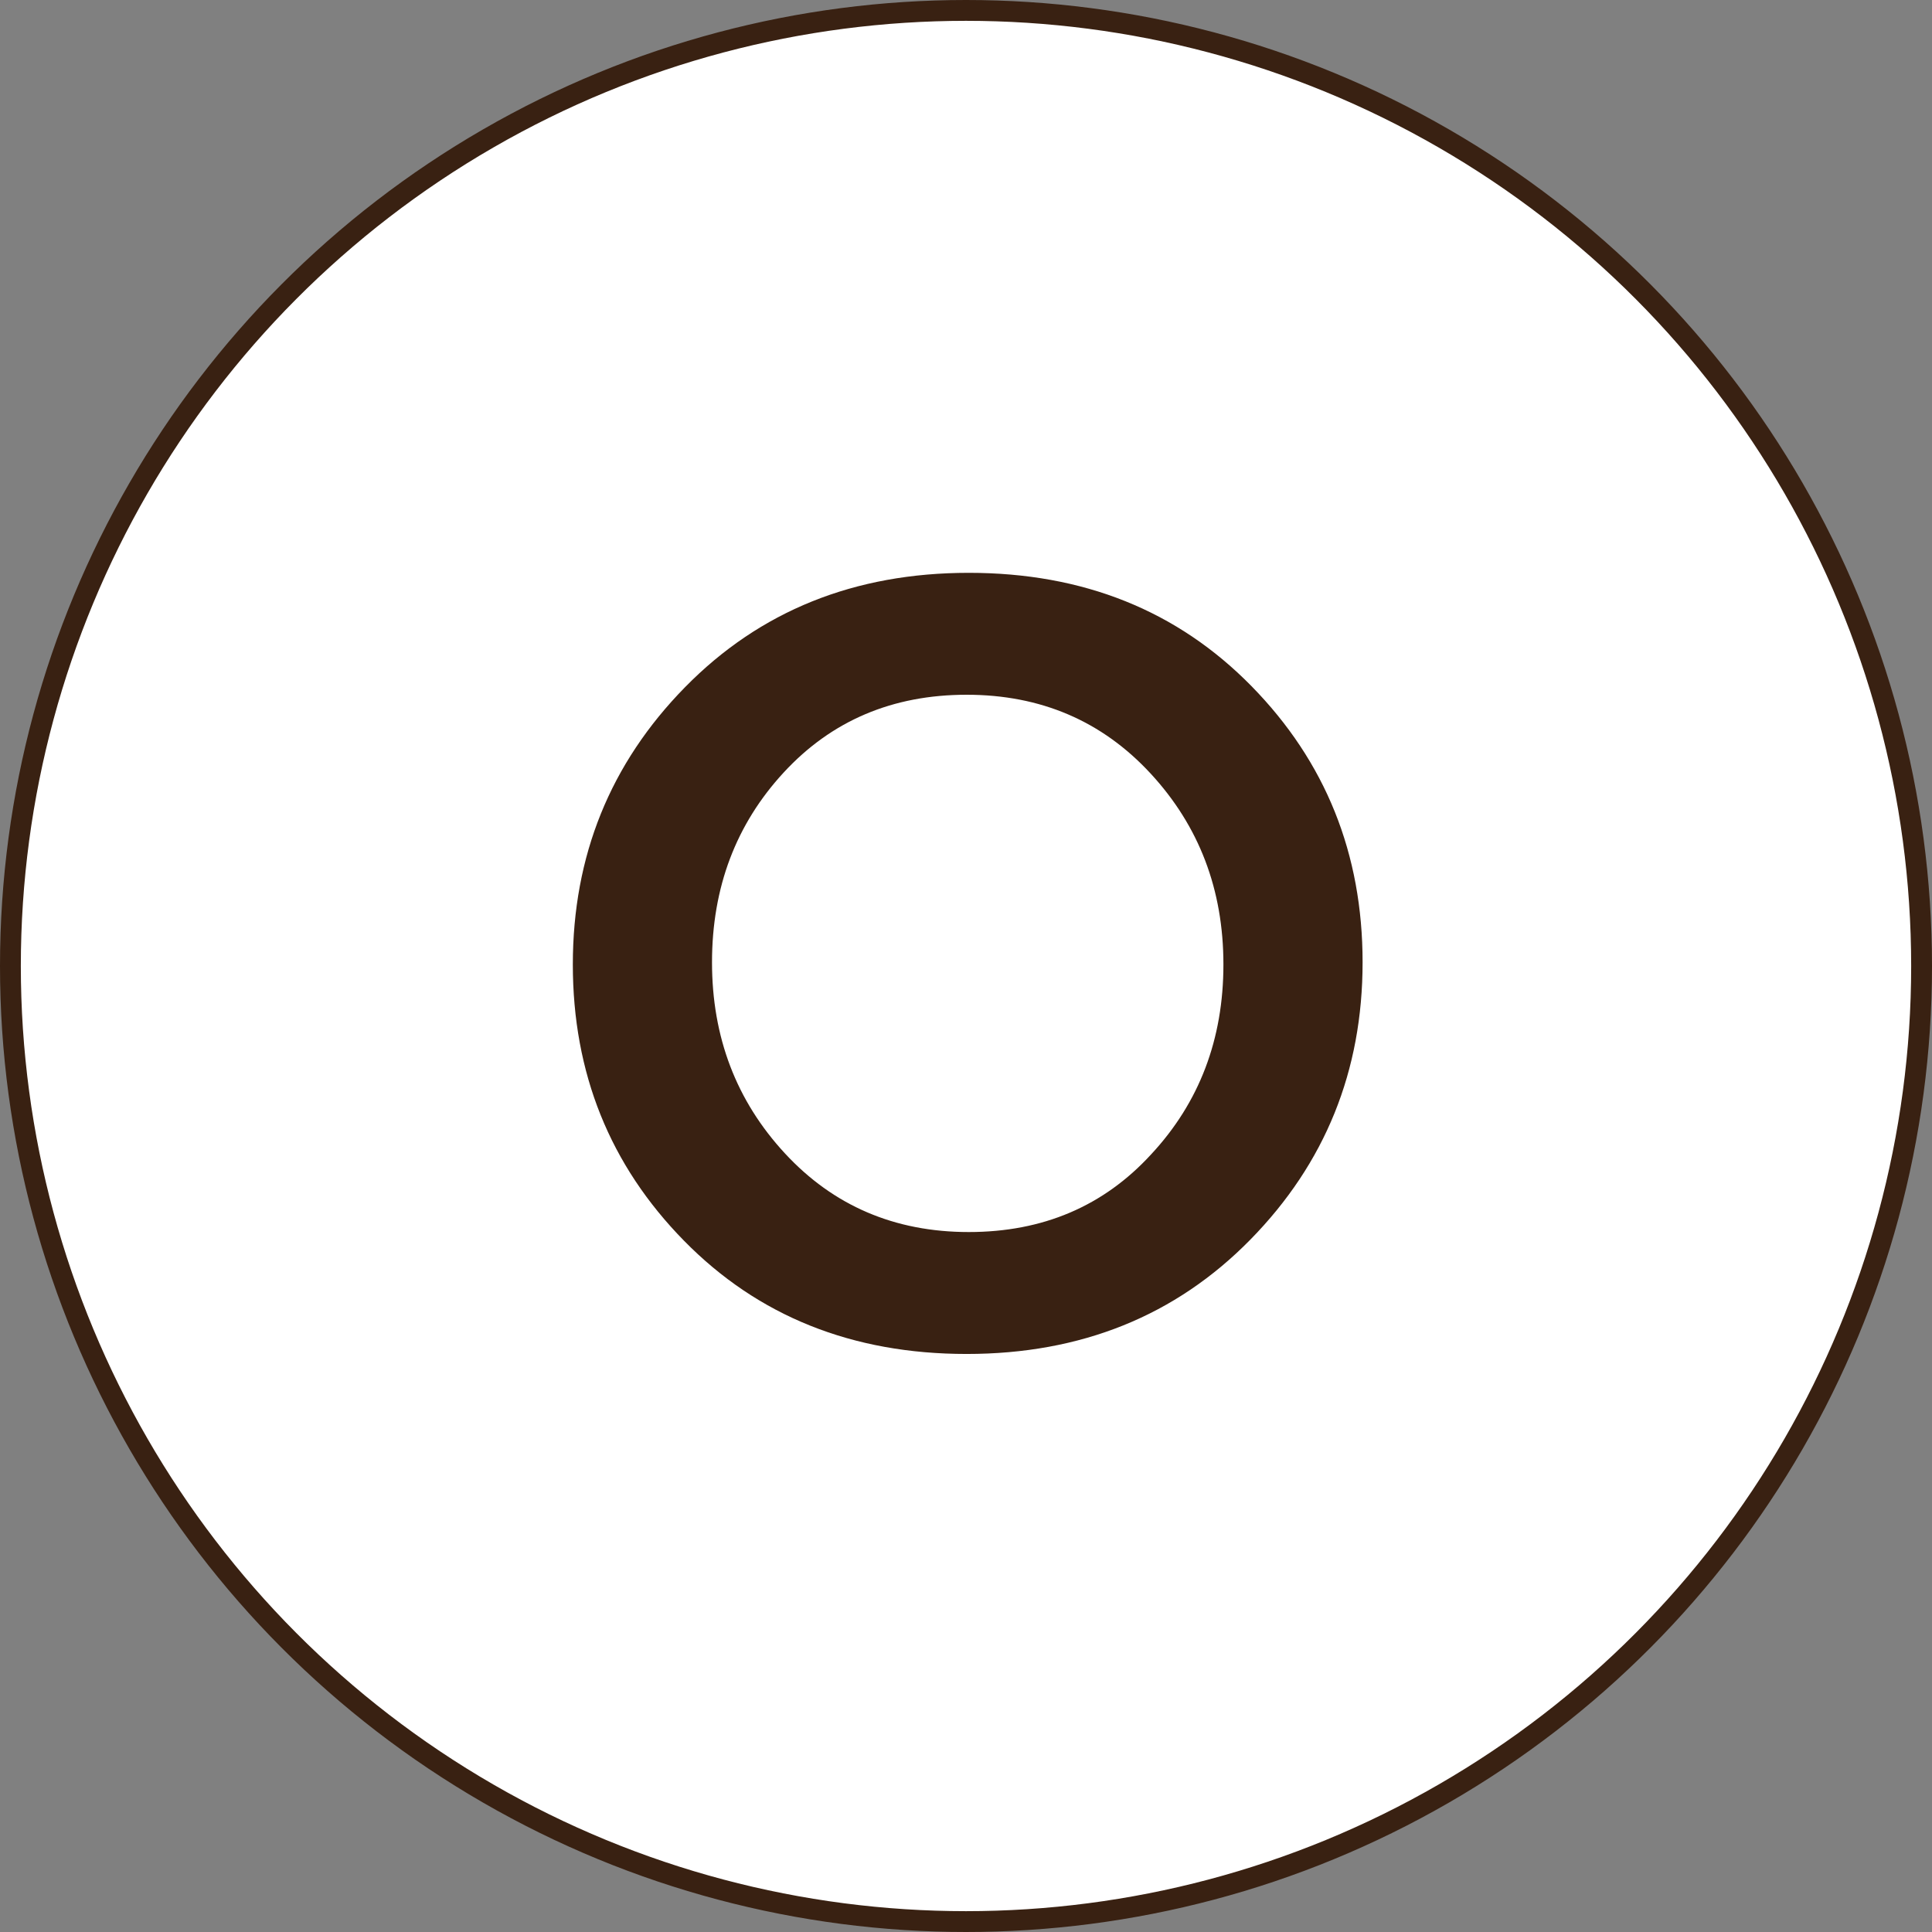
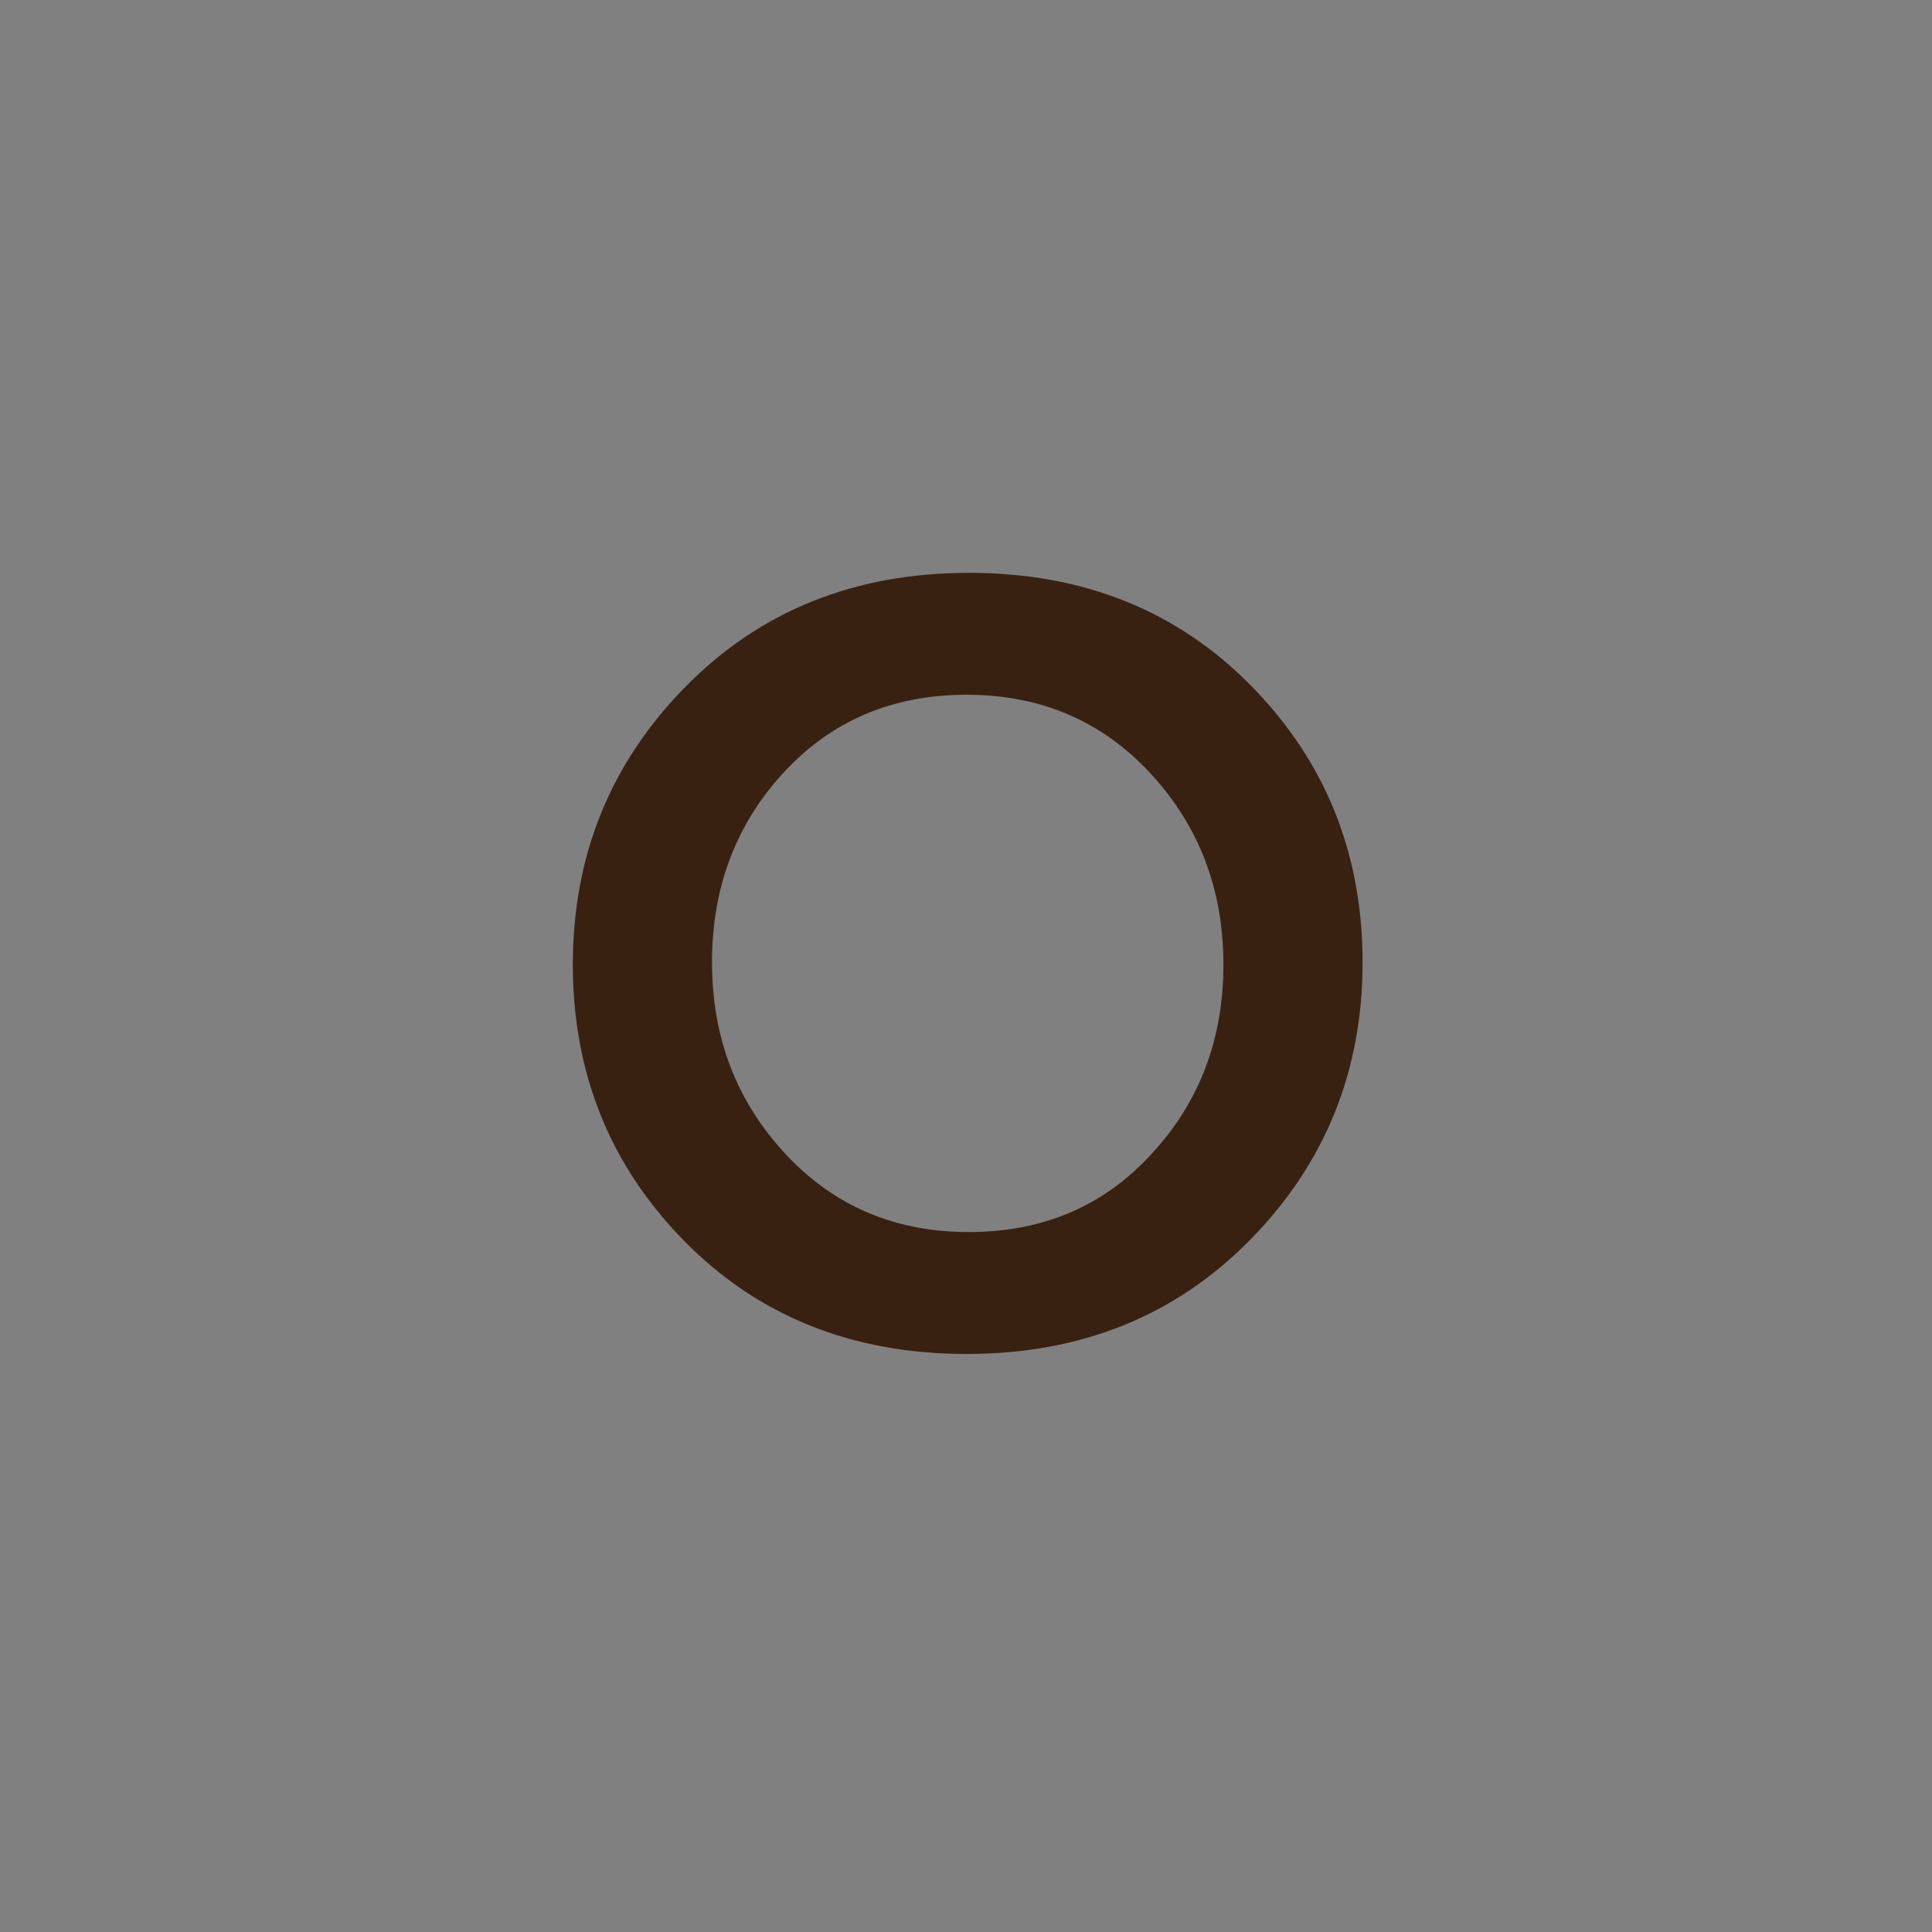
<svg xmlns="http://www.w3.org/2000/svg" width="371px" height="371px" viewBox="0 0 371 371" version="1.1">
  <rect x="0" y="0" width="371" height="371" fill="#808080" stroke="none" />
  <title>O</title>
  <g id="Page-1" stroke="none" stroke-width="1" fill="none" fill-rule="evenodd">
    <g id="O">
-       <circle id="Oval-Copy-15" stroke="#392112" stroke-width="4" fill="#FFFFFF" cx="185.5" cy="185.5" r="183.5" />
      <path d="M240.318,131.754 C254.544,146.257 261.657,163.936 261.657,184.793 C261.657,205.649 254.475,223.398 240.11,238.039 C225.746,252.68 207.583,260 185.622,260 C163.66,260 145.566,252.749 131.34,238.246 C117.113,223.743 110,206.064 110,185.207 C110,164.351 117.182,146.602 131.547,131.961 C145.912,117.32 164.075,110 186.036,110 C207.997,110 226.091,117.251 240.318,131.754 Z M221.05,221.671 C230.304,211.727 234.931,199.572 234.931,185.207 C234.931,170.843 230.269,158.619 220.946,148.536 C211.623,138.453 199.848,133.412 185.622,133.412 C171.395,133.412 159.689,138.384 150.504,148.329 C141.319,158.273 136.727,170.428 136.727,184.793 C136.727,199.157 141.388,211.381 150.711,221.464 C160.035,231.547 171.809,236.588 186.036,236.588 C200.262,236.588 211.934,231.616 221.05,221.671 Z" id="Shape" fill="#392112" fill-rule="nonzero" />
    </g>
  </g>
</svg>